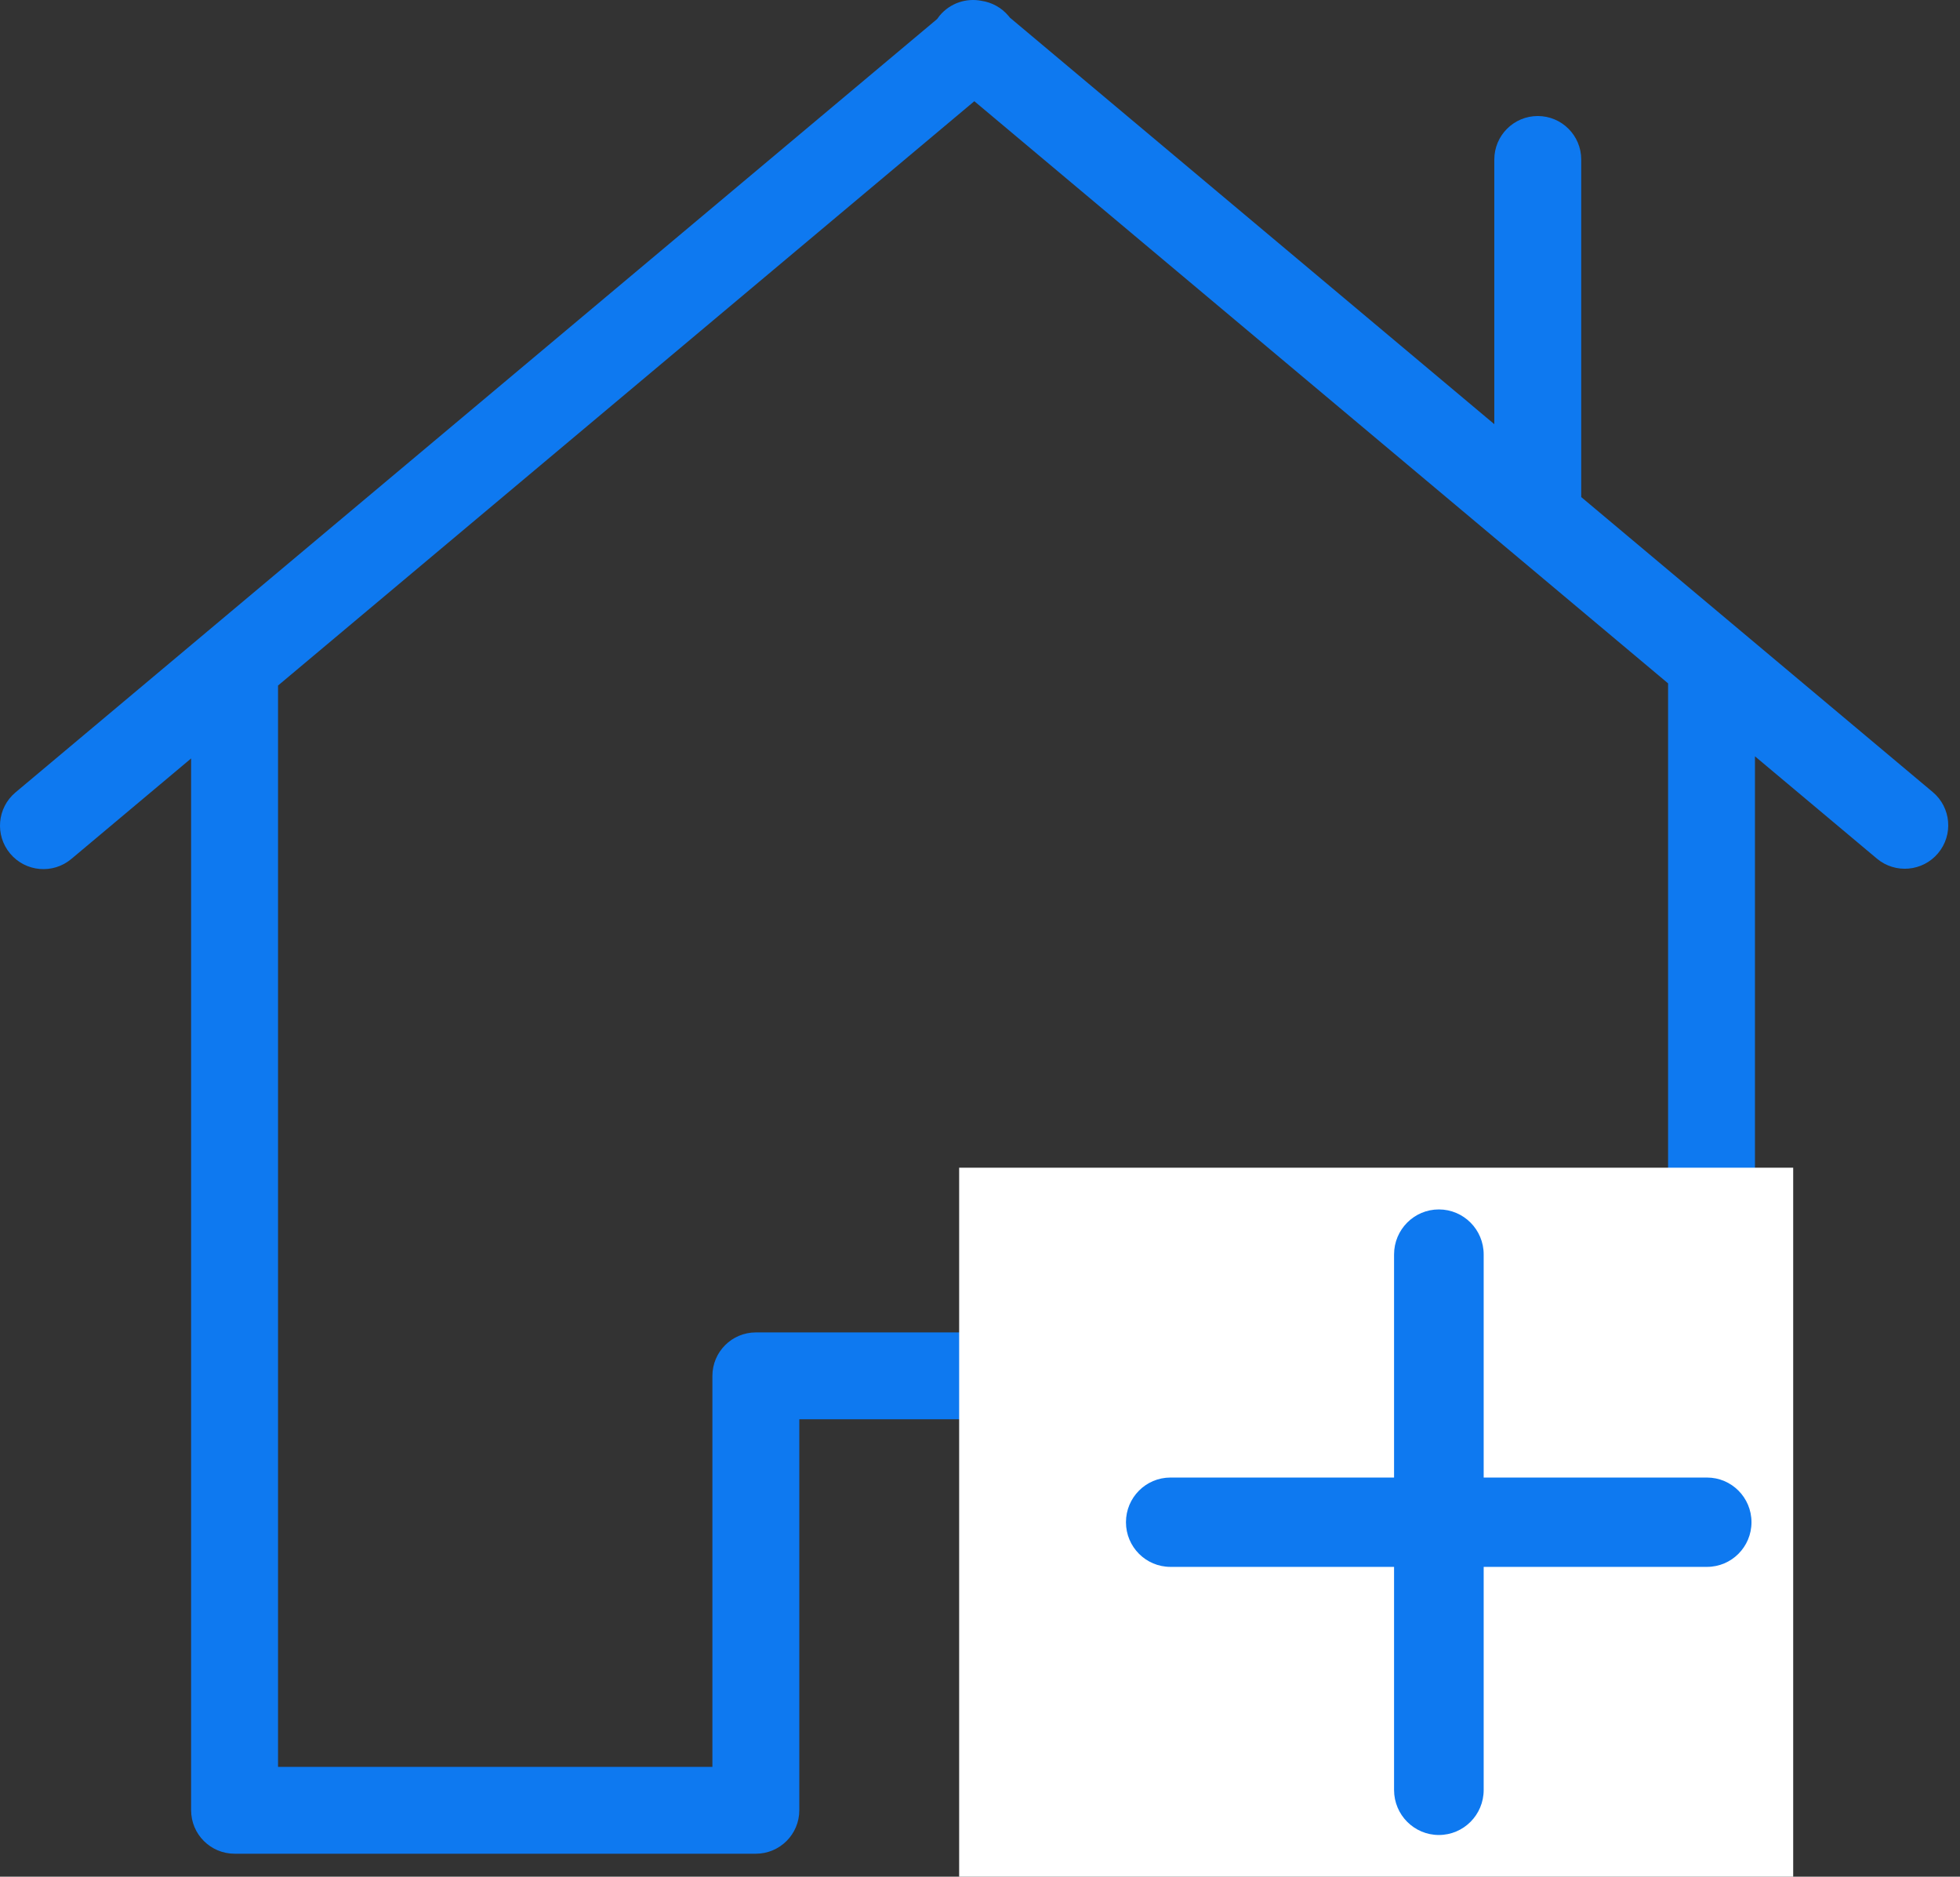
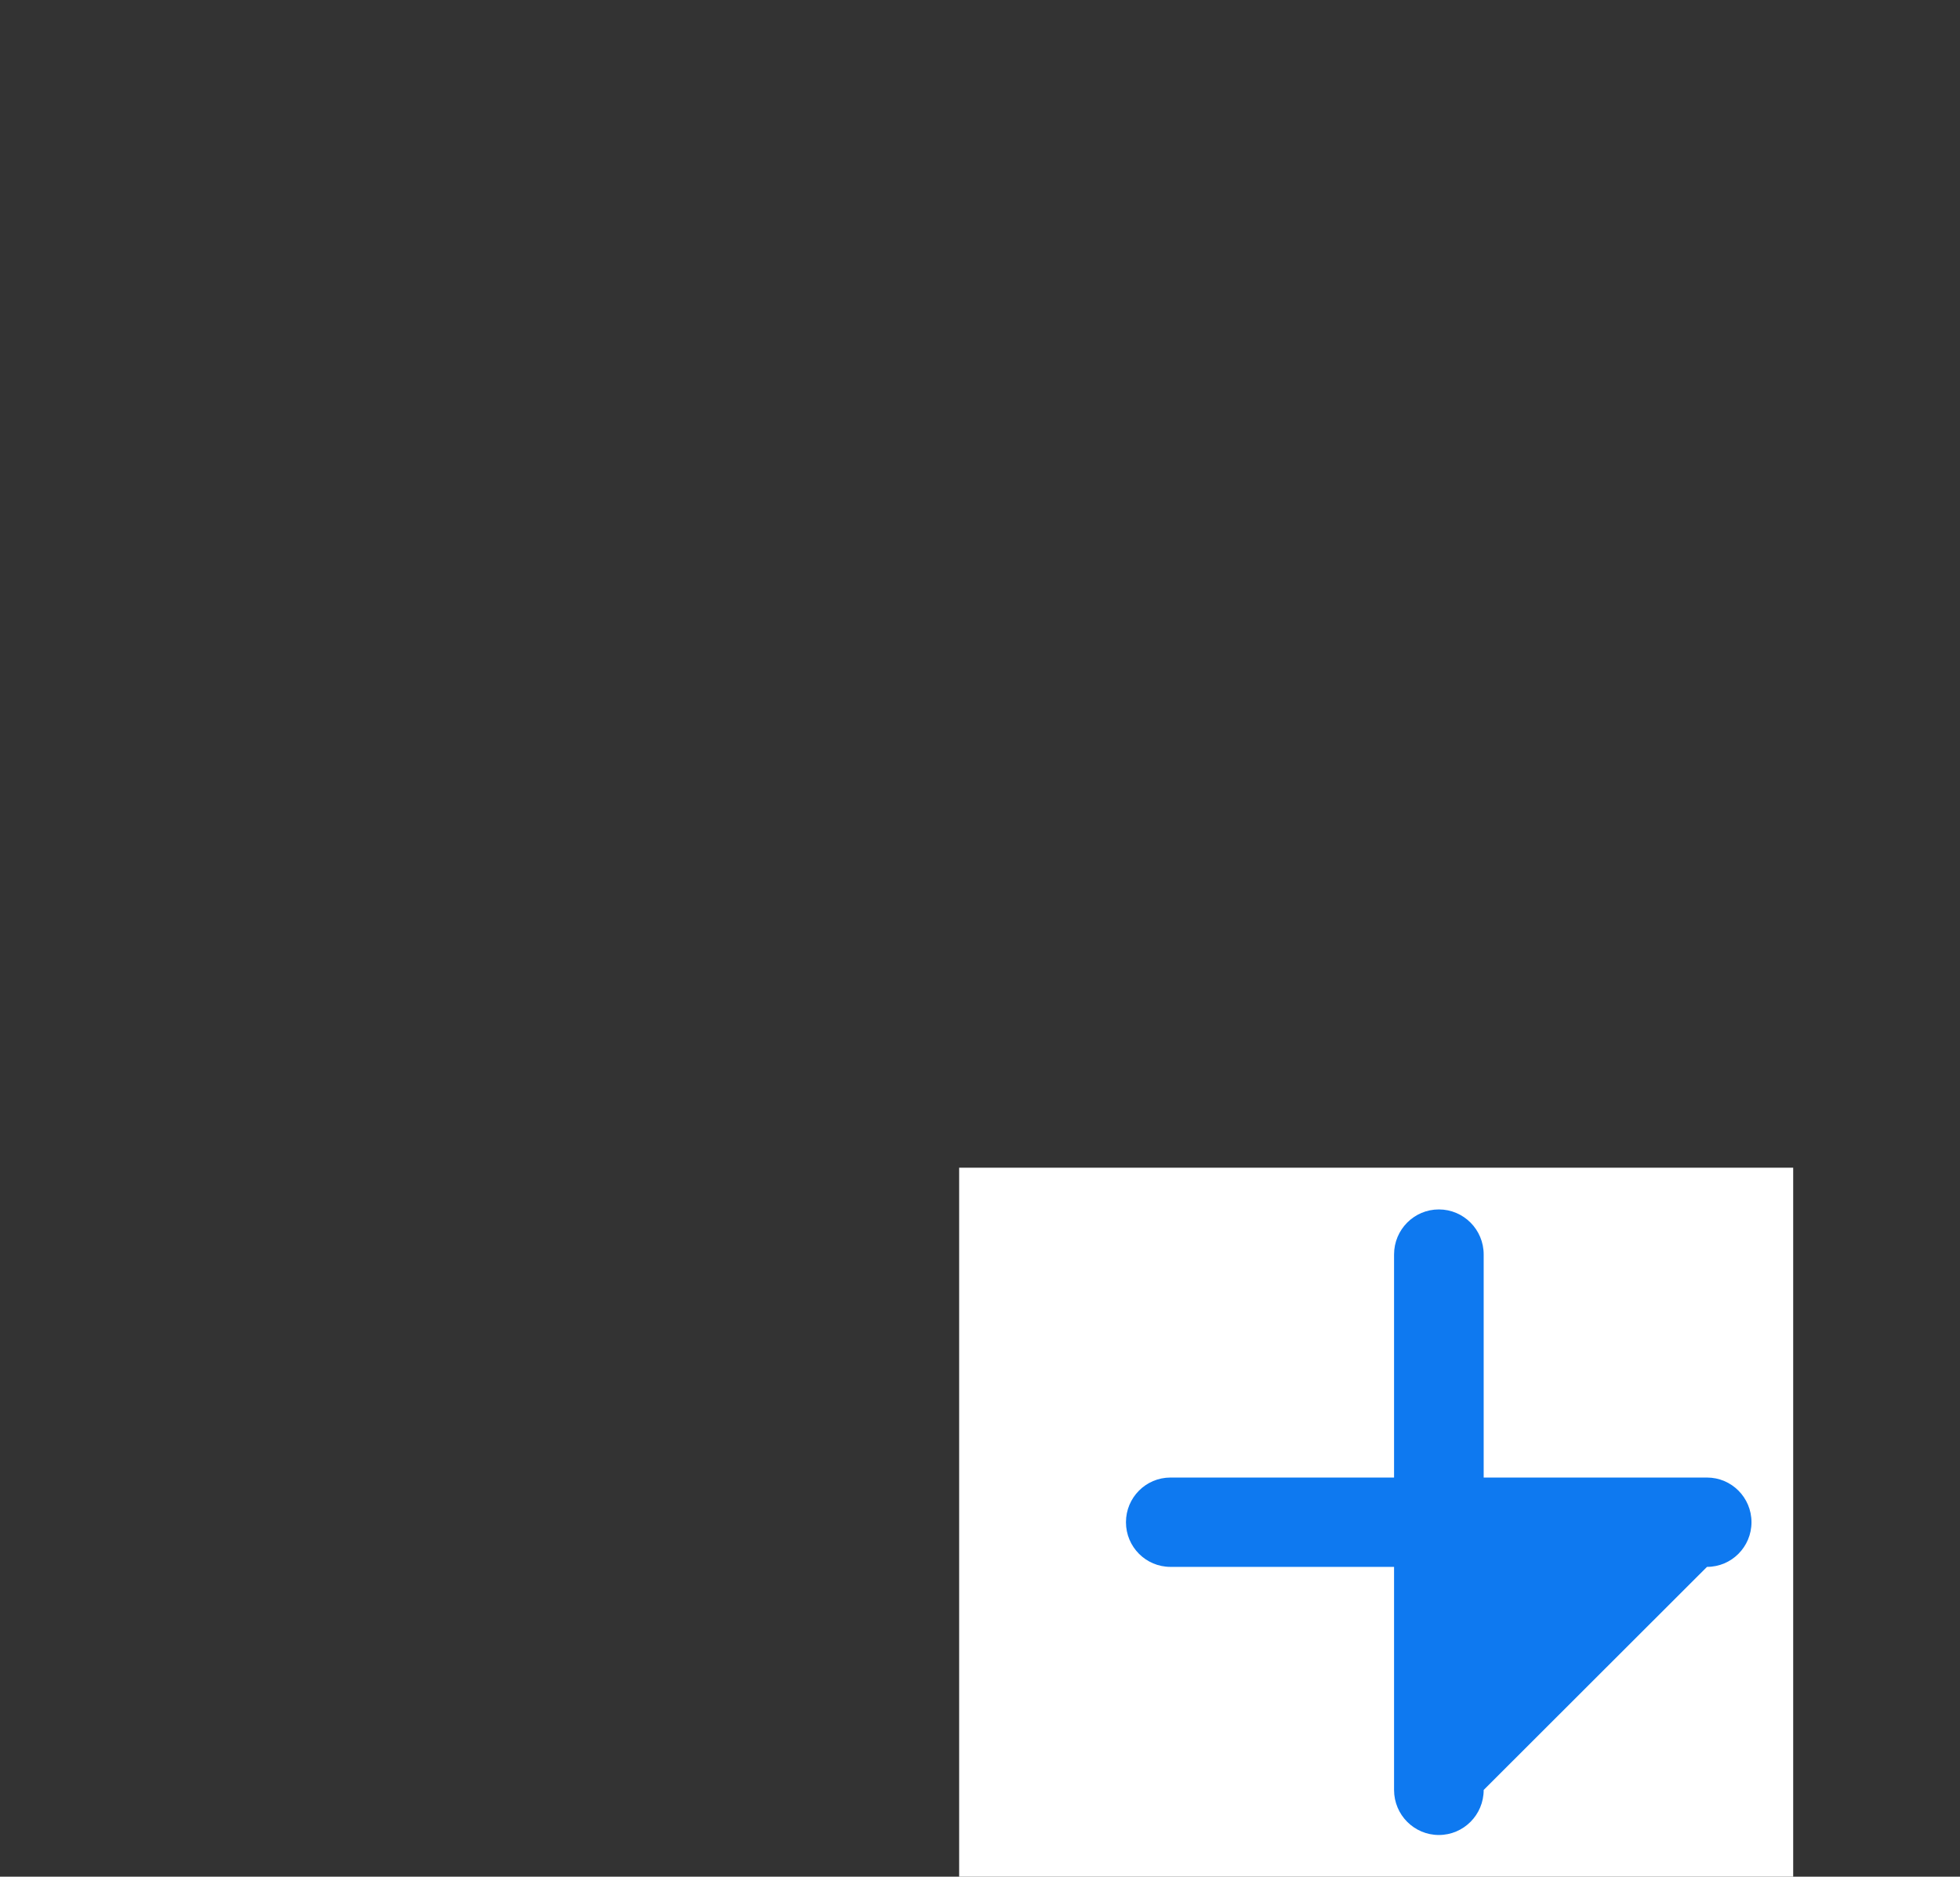
<svg xmlns="http://www.w3.org/2000/svg" width="47px" height="45px" viewBox="0 0 47 45" version="1.1">
  <rect x="0" y="0" width="47" height="45" fill="#333333" stroke="none" />
  <title>mortgage_renewal copy</title>
  <desc>Created with Sketch.</desc>
  <g id="PWS" stroke="none" stroke-width="1" fill="none" fill-rule="evenodd">
    <g id="PWS-quicklinks-3" transform="translate(-116, -317)">
      <g id="mortgage_renewal-copy" transform="translate(116, 317)">
-         <path d="M35.833,10.171 L35.833,3.824 C35.833,3.249 36.3,2.782 36.875,2.782 C37.45,2.782 37.917,3.249 37.917,3.824 L37.917,11.919 L46.346,18.992 C46.787,19.361 46.844,20.019 46.474,20.459 C46.104,20.9 45.447,20.957 45.007,20.588 L42.083,18.135 L42.083,43.407 C42.083,43.983 41.617,44.449 41.042,44.449 L28.542,44.449 C27.966,44.449 27.5,43.983 27.5,43.407 L27.5,34.032 L19.167,34.032 L19.167,43.407 C19.167,43.983 18.7,44.449 18.125,44.449 L5.625,44.449 C5.05,44.449 4.583,43.983 4.583,43.407 L4.583,18.186 L1.711,20.596 C1.271,20.966 0.614,20.909 0.244,20.468 C-0.126,20.027 -0.069,19.37 0.372,19 L22.471,0.457 C22.491,0.428 22.512,0.4 22.535,0.372 C22.789,0.07 23.176,-0.052 23.537,0.02 C23.78,0.056 24.012,0.178 24.183,0.381 C24.194,0.394 24.205,0.408 24.216,0.422 L35.833,10.171 Z M40,16.386 L23.364,2.427 L6.667,16.438 L6.667,42.366 L17.083,42.366 L17.083,32.991 C17.083,32.416 17.55,31.949 18.125,31.949 L28.542,31.949 C29.117,31.949 29.583,32.416 29.583,32.991 L29.583,42.366 L40,42.366 L40,16.386 Z" id="path-3" fill="#0E79F0" />
        <rect id="Rectangle" fill="#FFFFFF" x="23" y="28" width="20" height="17" />
-         <path d="M35.578,35.429 L40.933,35.429 C41.522,35.429 42,35.908 42,36.5 C42,37.092 41.522,37.571 40.933,37.571 L35.578,37.571 L35.578,42.92 C35.578,43.517 35.097,44 34.503,44 C33.91,44 33.429,43.517 33.429,42.92 L33.429,37.571 L28.067,37.571 C27.478,37.571 27,37.092 27,36.5 C27,35.908 27.478,35.429 28.067,35.429 L33.429,35.429 L33.429,30.08 C33.429,29.483 33.91,29 34.503,29 C35.097,29 35.578,29.483 35.578,30.08 L35.578,35.429 Z" id="path-3-path" fill="#0E79F0" />
+         <path d="M35.578,35.429 L40.933,35.429 C41.522,35.429 42,35.908 42,36.5 C42,37.092 41.522,37.571 40.933,37.571 L35.578,42.92 C35.578,43.517 35.097,44 34.503,44 C33.91,44 33.429,43.517 33.429,42.92 L33.429,37.571 L28.067,37.571 C27.478,37.571 27,37.092 27,36.5 C27,35.908 27.478,35.429 28.067,35.429 L33.429,35.429 L33.429,30.08 C33.429,29.483 33.91,29 34.503,29 C35.097,29 35.578,29.483 35.578,30.08 L35.578,35.429 Z" id="path-3-path" fill="#0E79F0" />
      </g>
    </g>
  </g>
</svg>